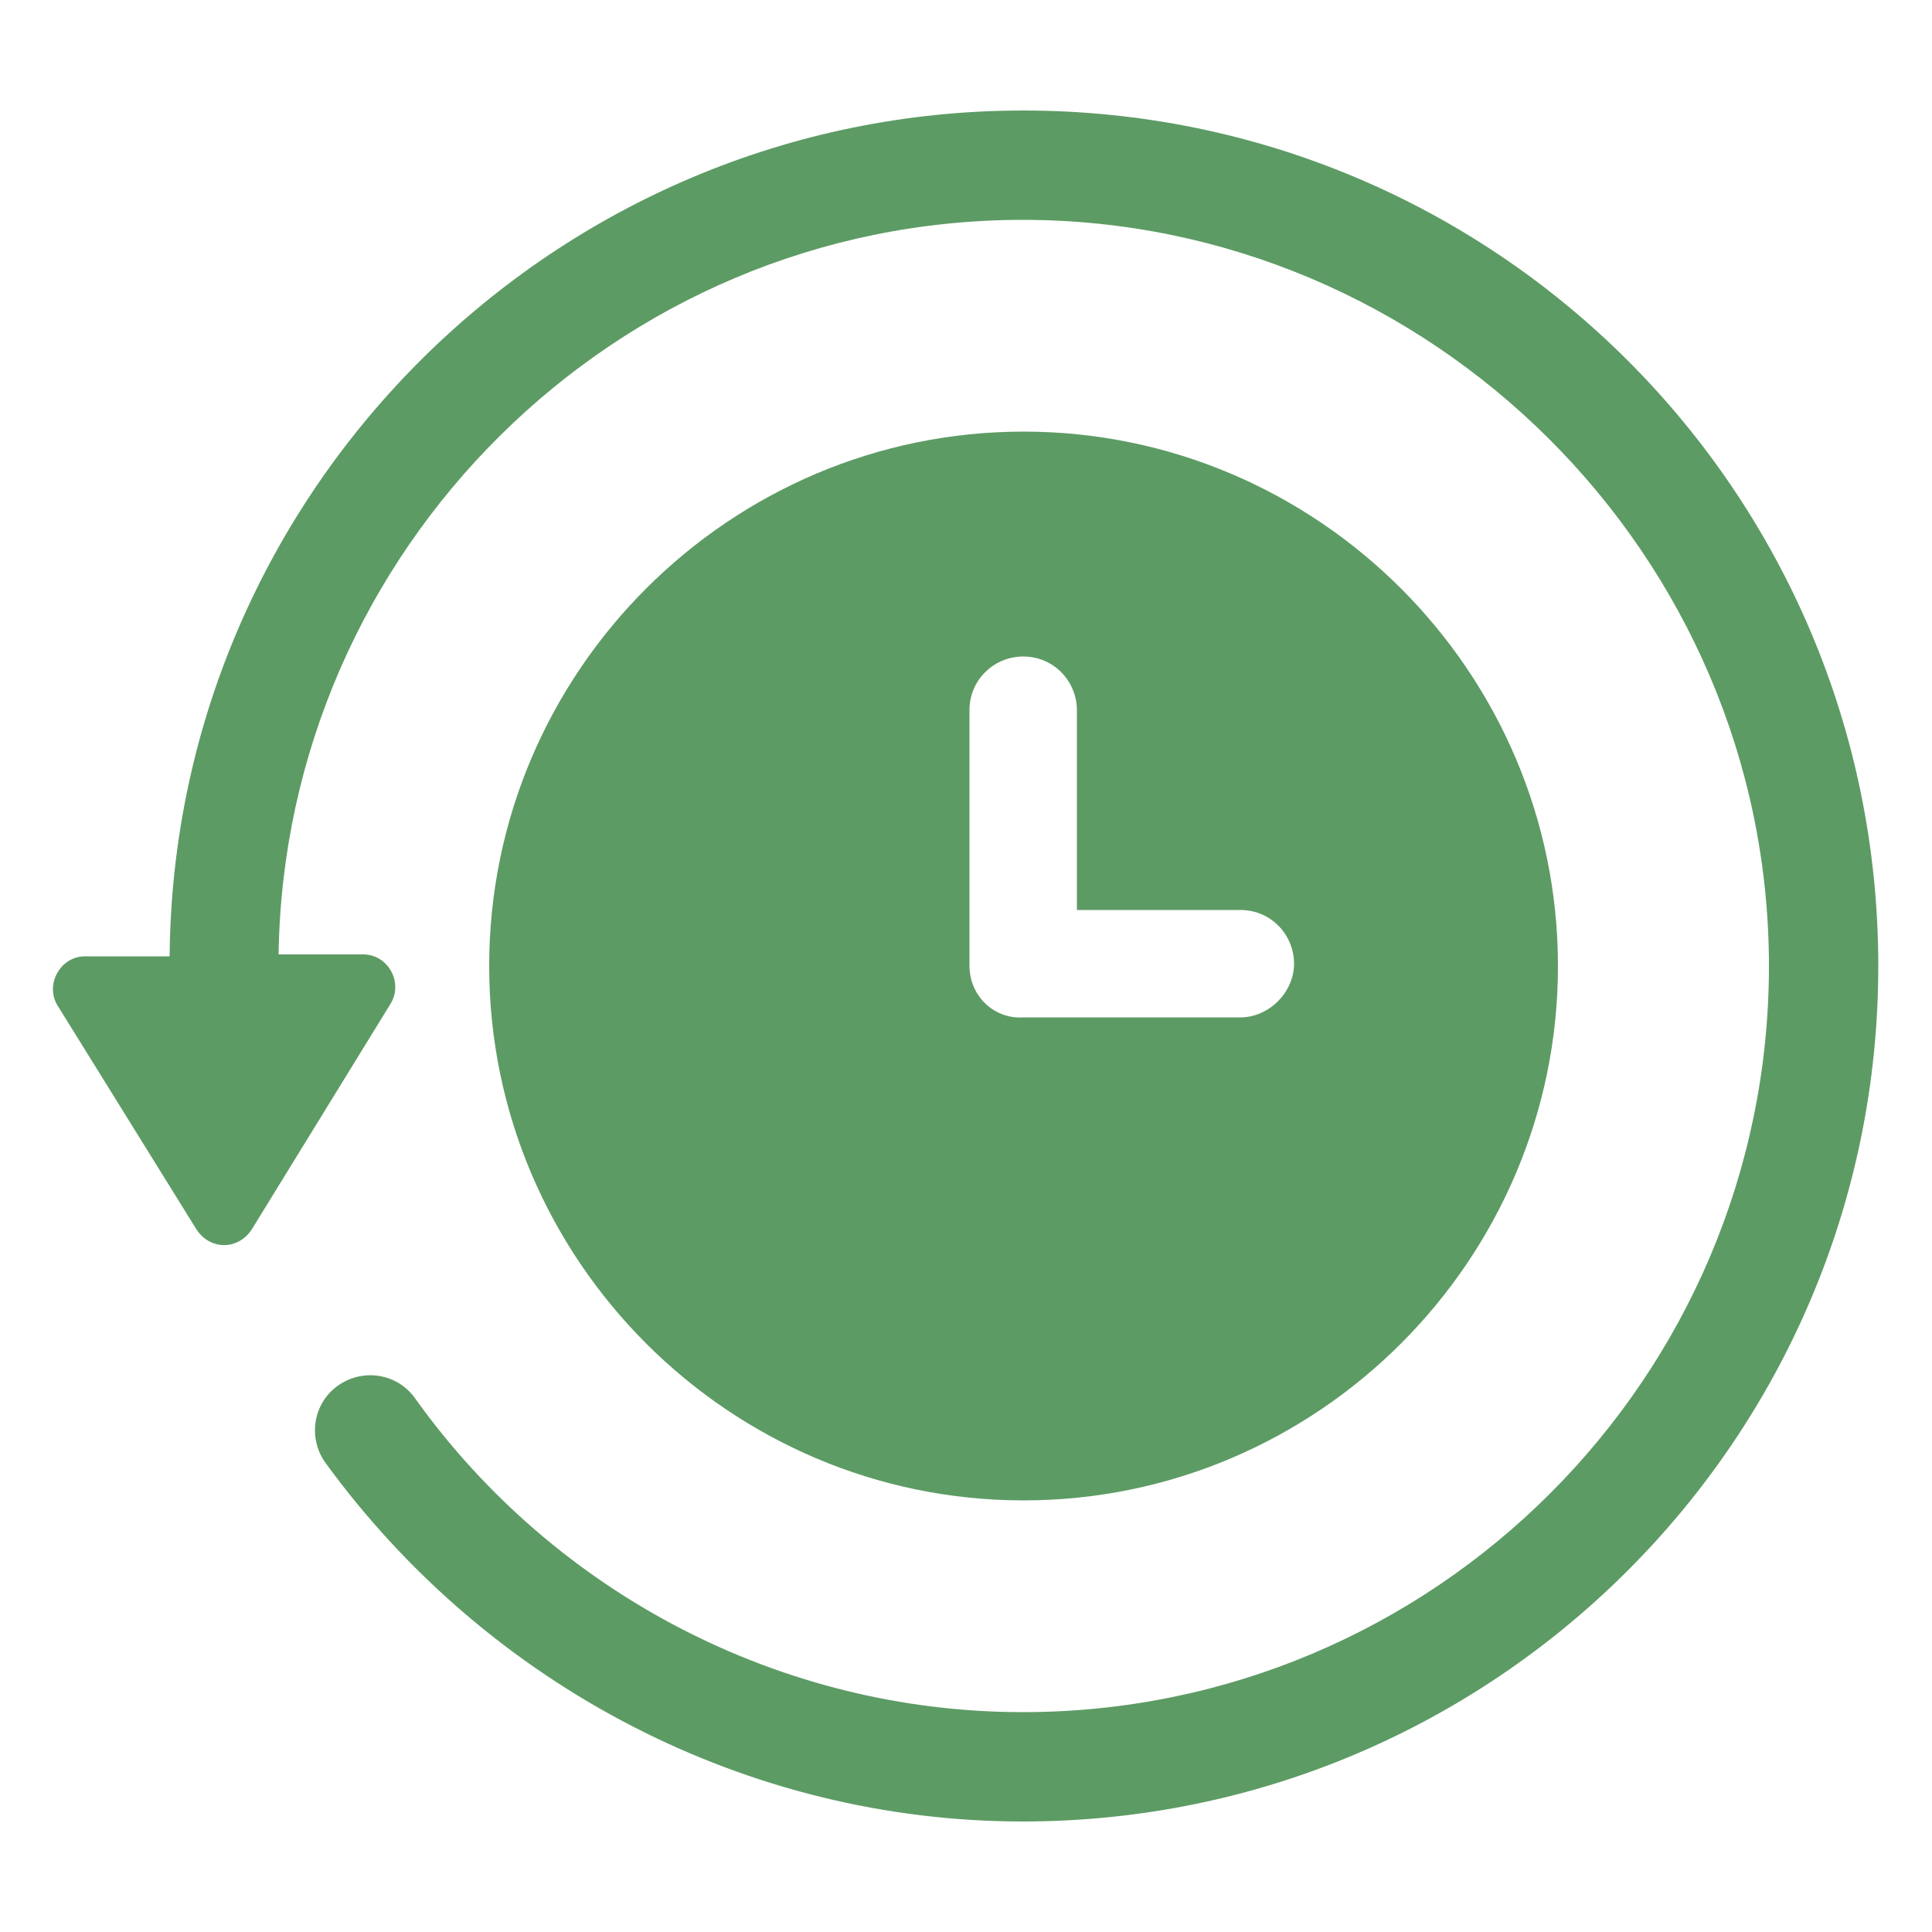
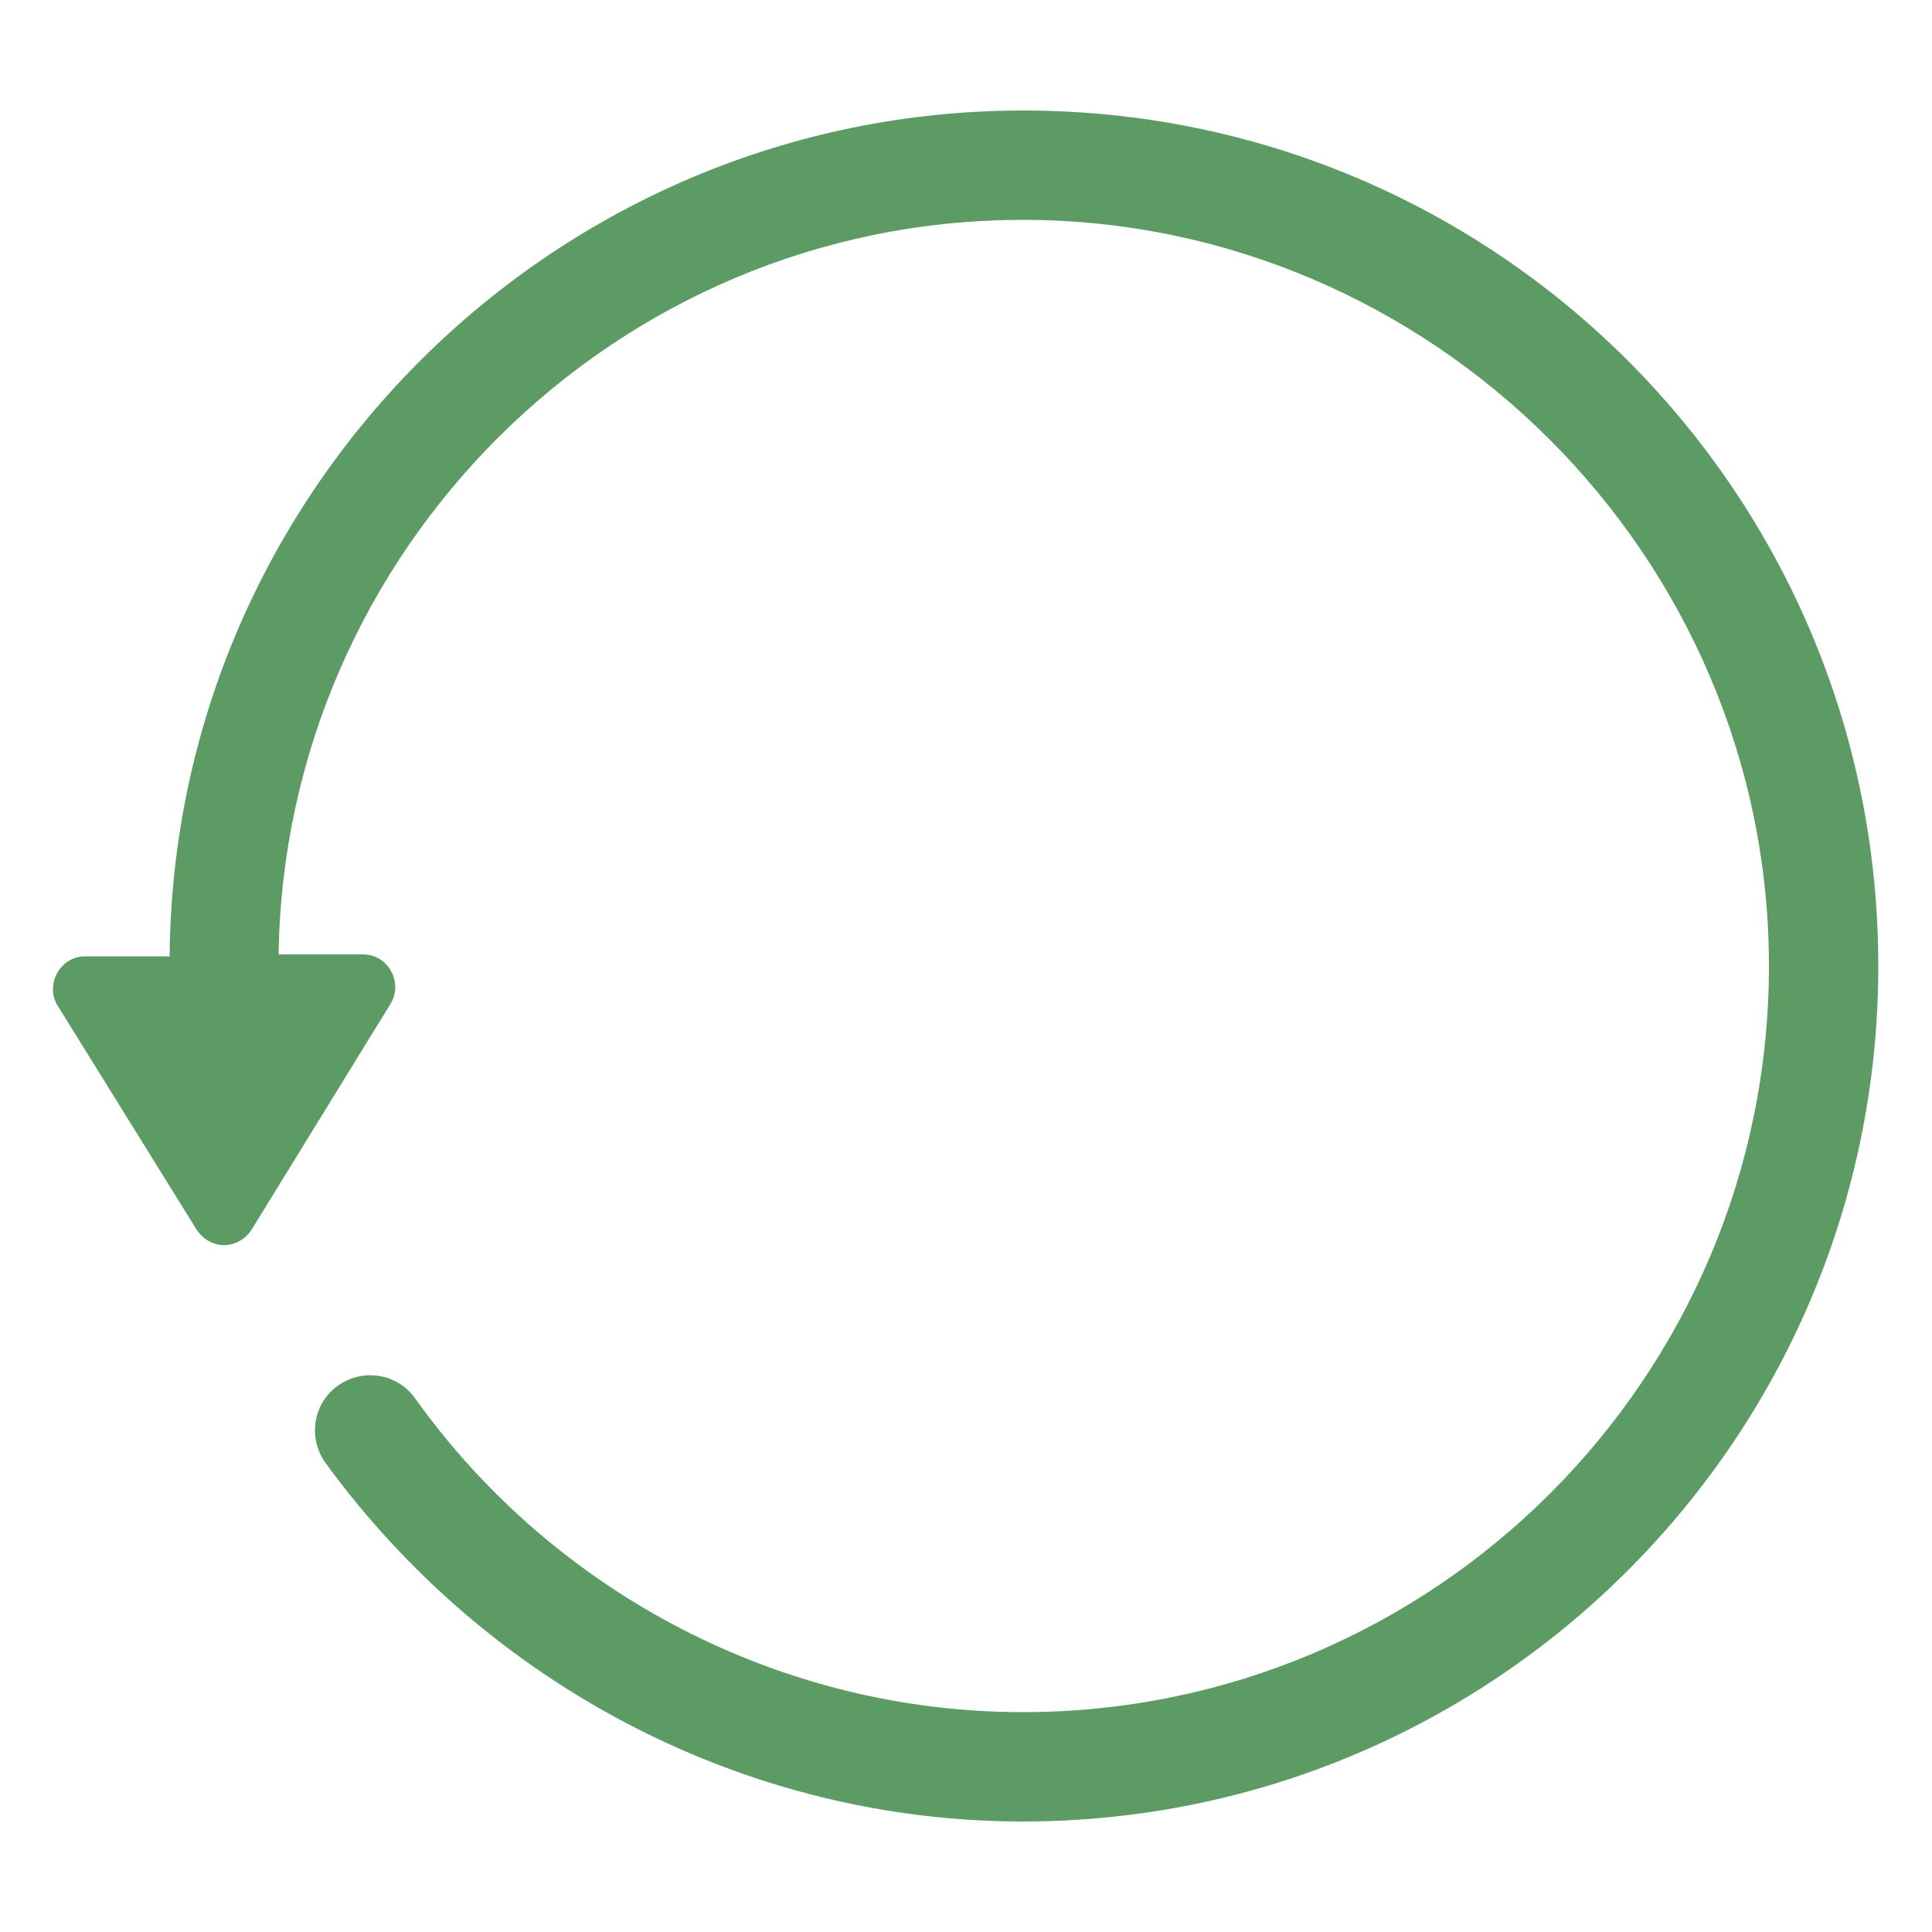
<svg xmlns="http://www.w3.org/2000/svg" id="Calque_1" viewBox="0 0 50 50">
  <defs>
    <style>.cls-1{fill:#5d9b64;}</style>
  </defs>
  <path class="cls-1" d="m26.48,2.86C14.39,2.86,4.49,12.66,4.39,24.75h-2.19c-.65,0-1.05.75-.7,1.29l3.58,5.77c.35.55,1.09.55,1.44,0l3.58-5.82c.35-.55-.05-1.29-.7-1.29h-2.19c.15-10.45,8.71-19.01,19.26-19.01s19.31,8.66,19.31,19.31c0,10.65-8.66,19.31-19.31,19.31-6.22,0-12.09-3.04-15.72-8.11-.45-.65-1.34-.8-1.99-.35-.65.45-.8,1.34-.35,1.99,4.23,5.82,10.95,9.3,18.06,9.3,12.19,0,22.14-9.9,22.14-22.14S38.72,2.86,26.48,2.86h0Z" />
-   <path class="cls-1" d="m40.32,25c0-7.61-6.22-13.83-13.83-13.83s-13.83,6.22-13.83,13.83,6.22,13.83,13.83,13.83,13.83-6.22,13.83-13.83Zm-15.23,0v-6.62c0-.8.65-1.39,1.39-1.39.8,0,1.39.65,1.39,1.39v5.17h4.23c.8,0,1.39.65,1.39,1.39s-.65,1.39-1.39,1.39h-5.62c-.75.05-1.39-.55-1.39-1.34h0Z" />
</svg>